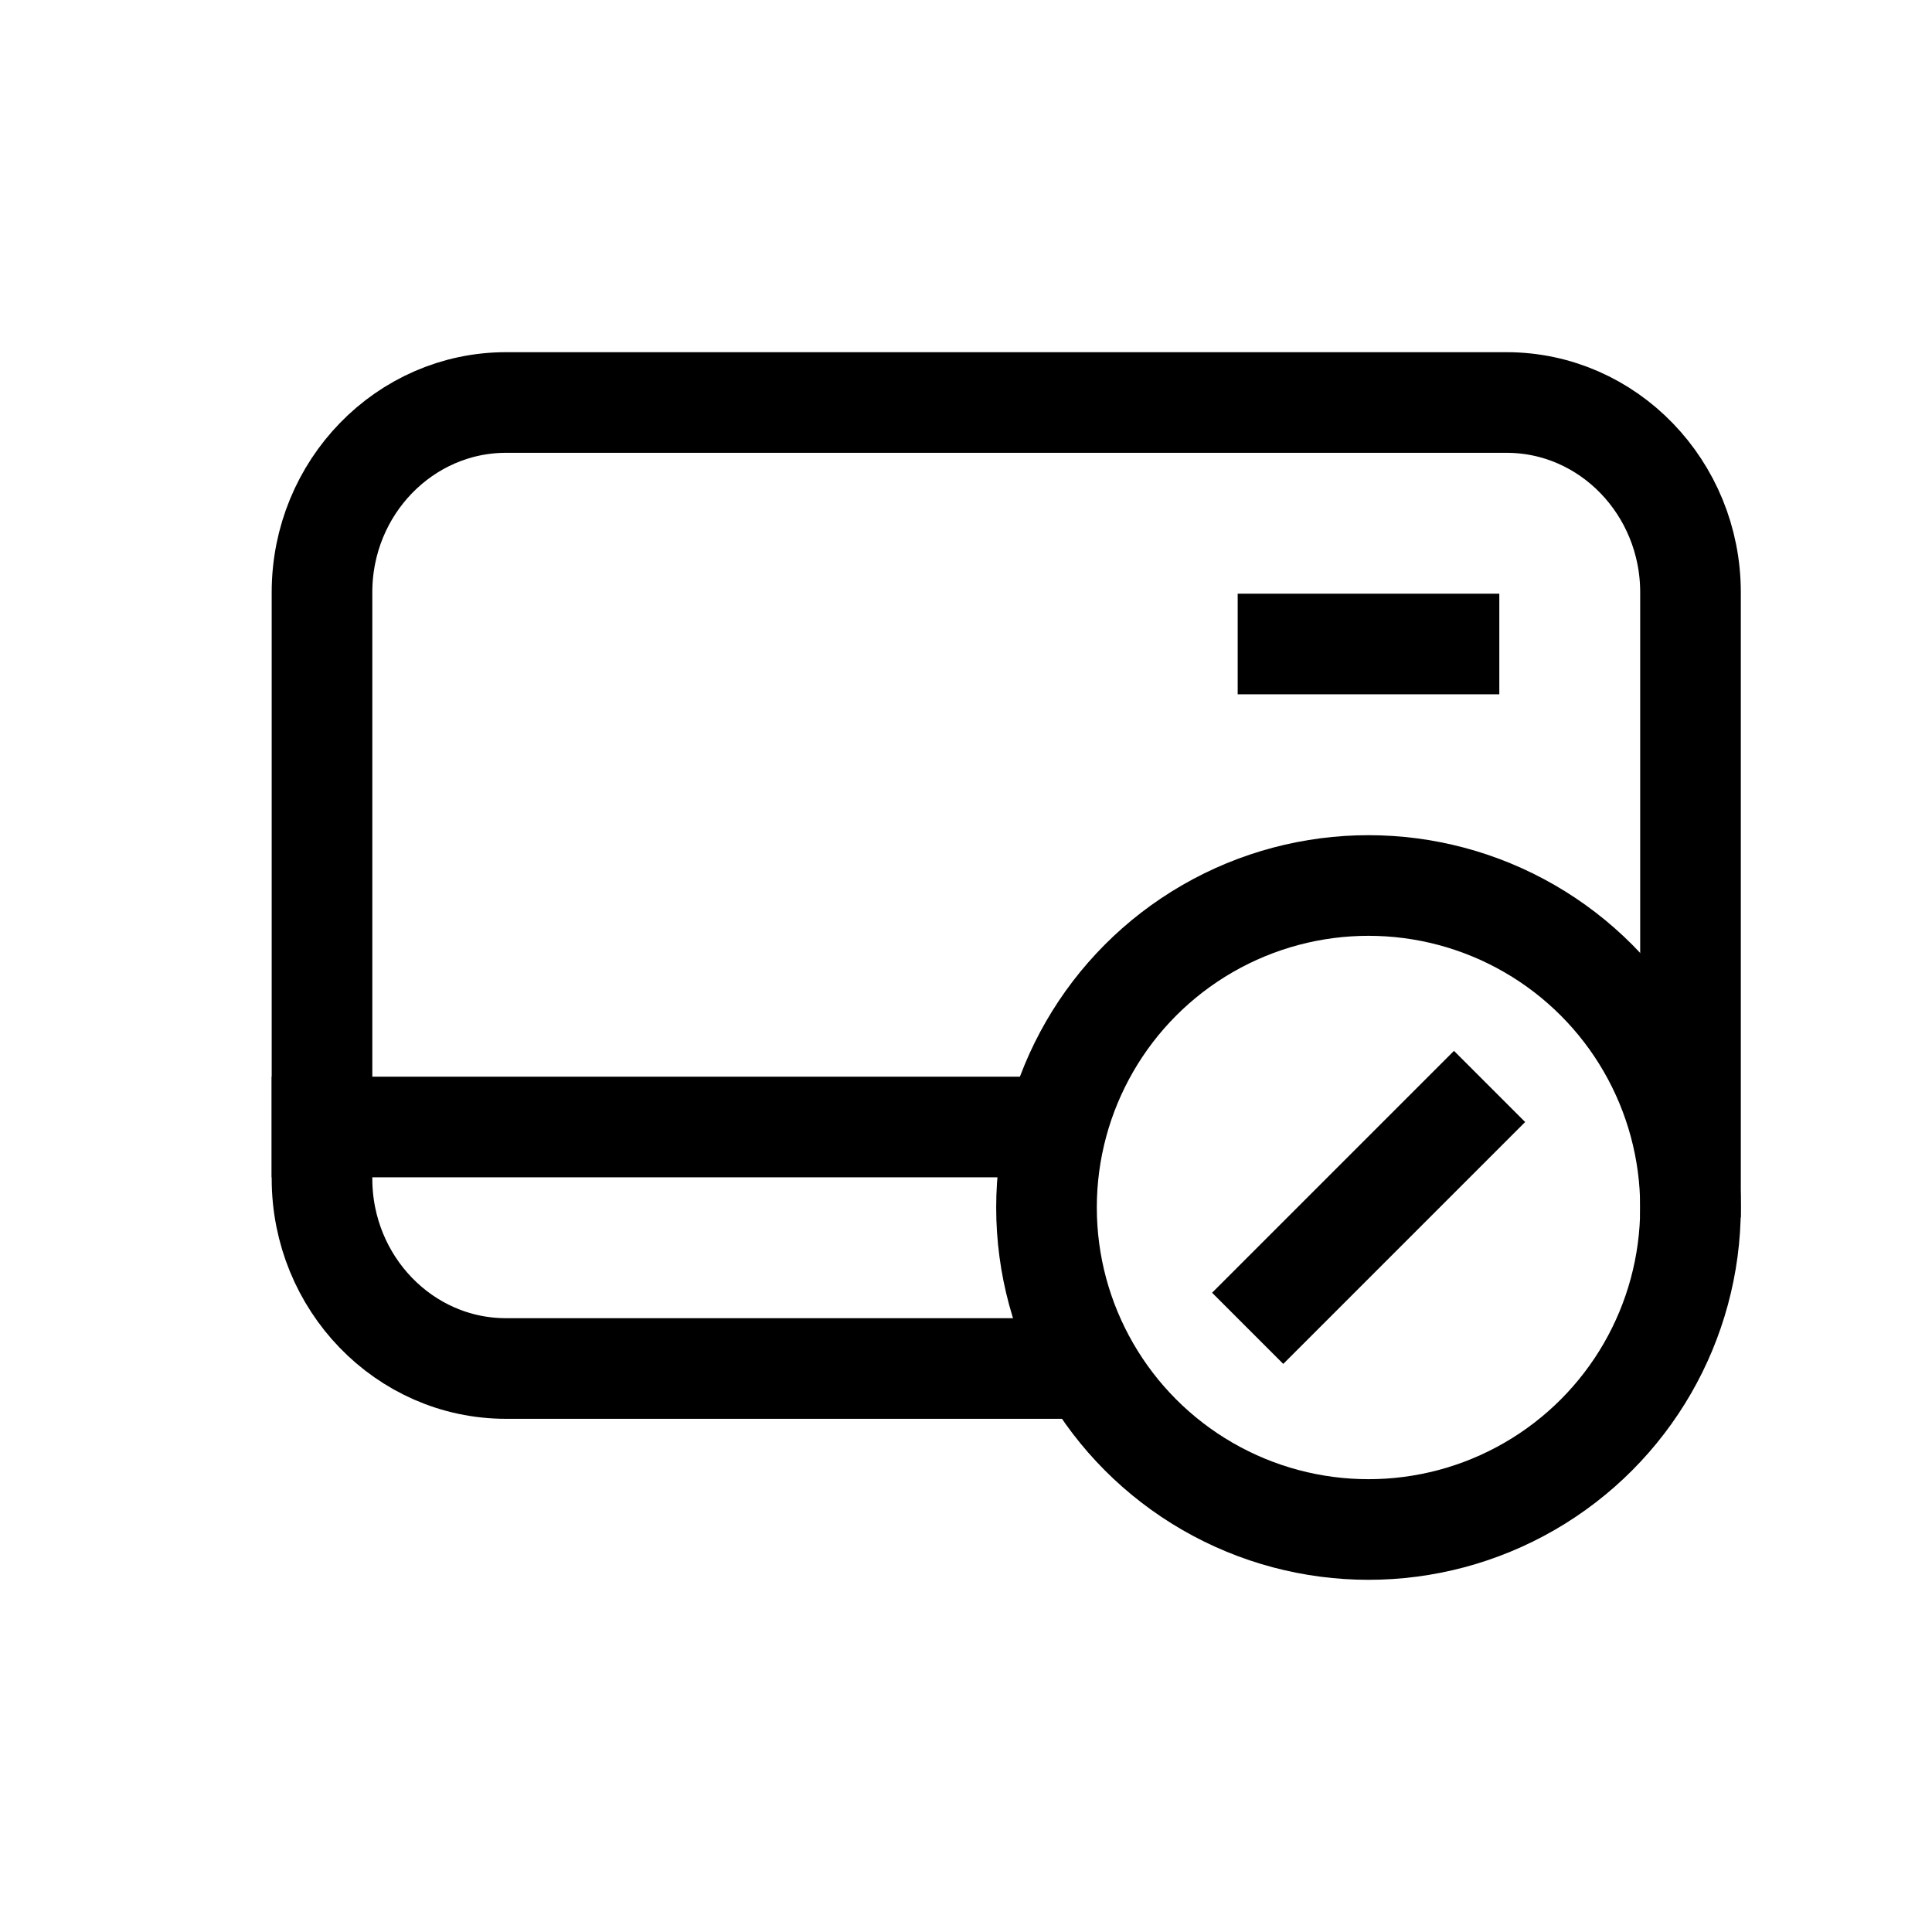
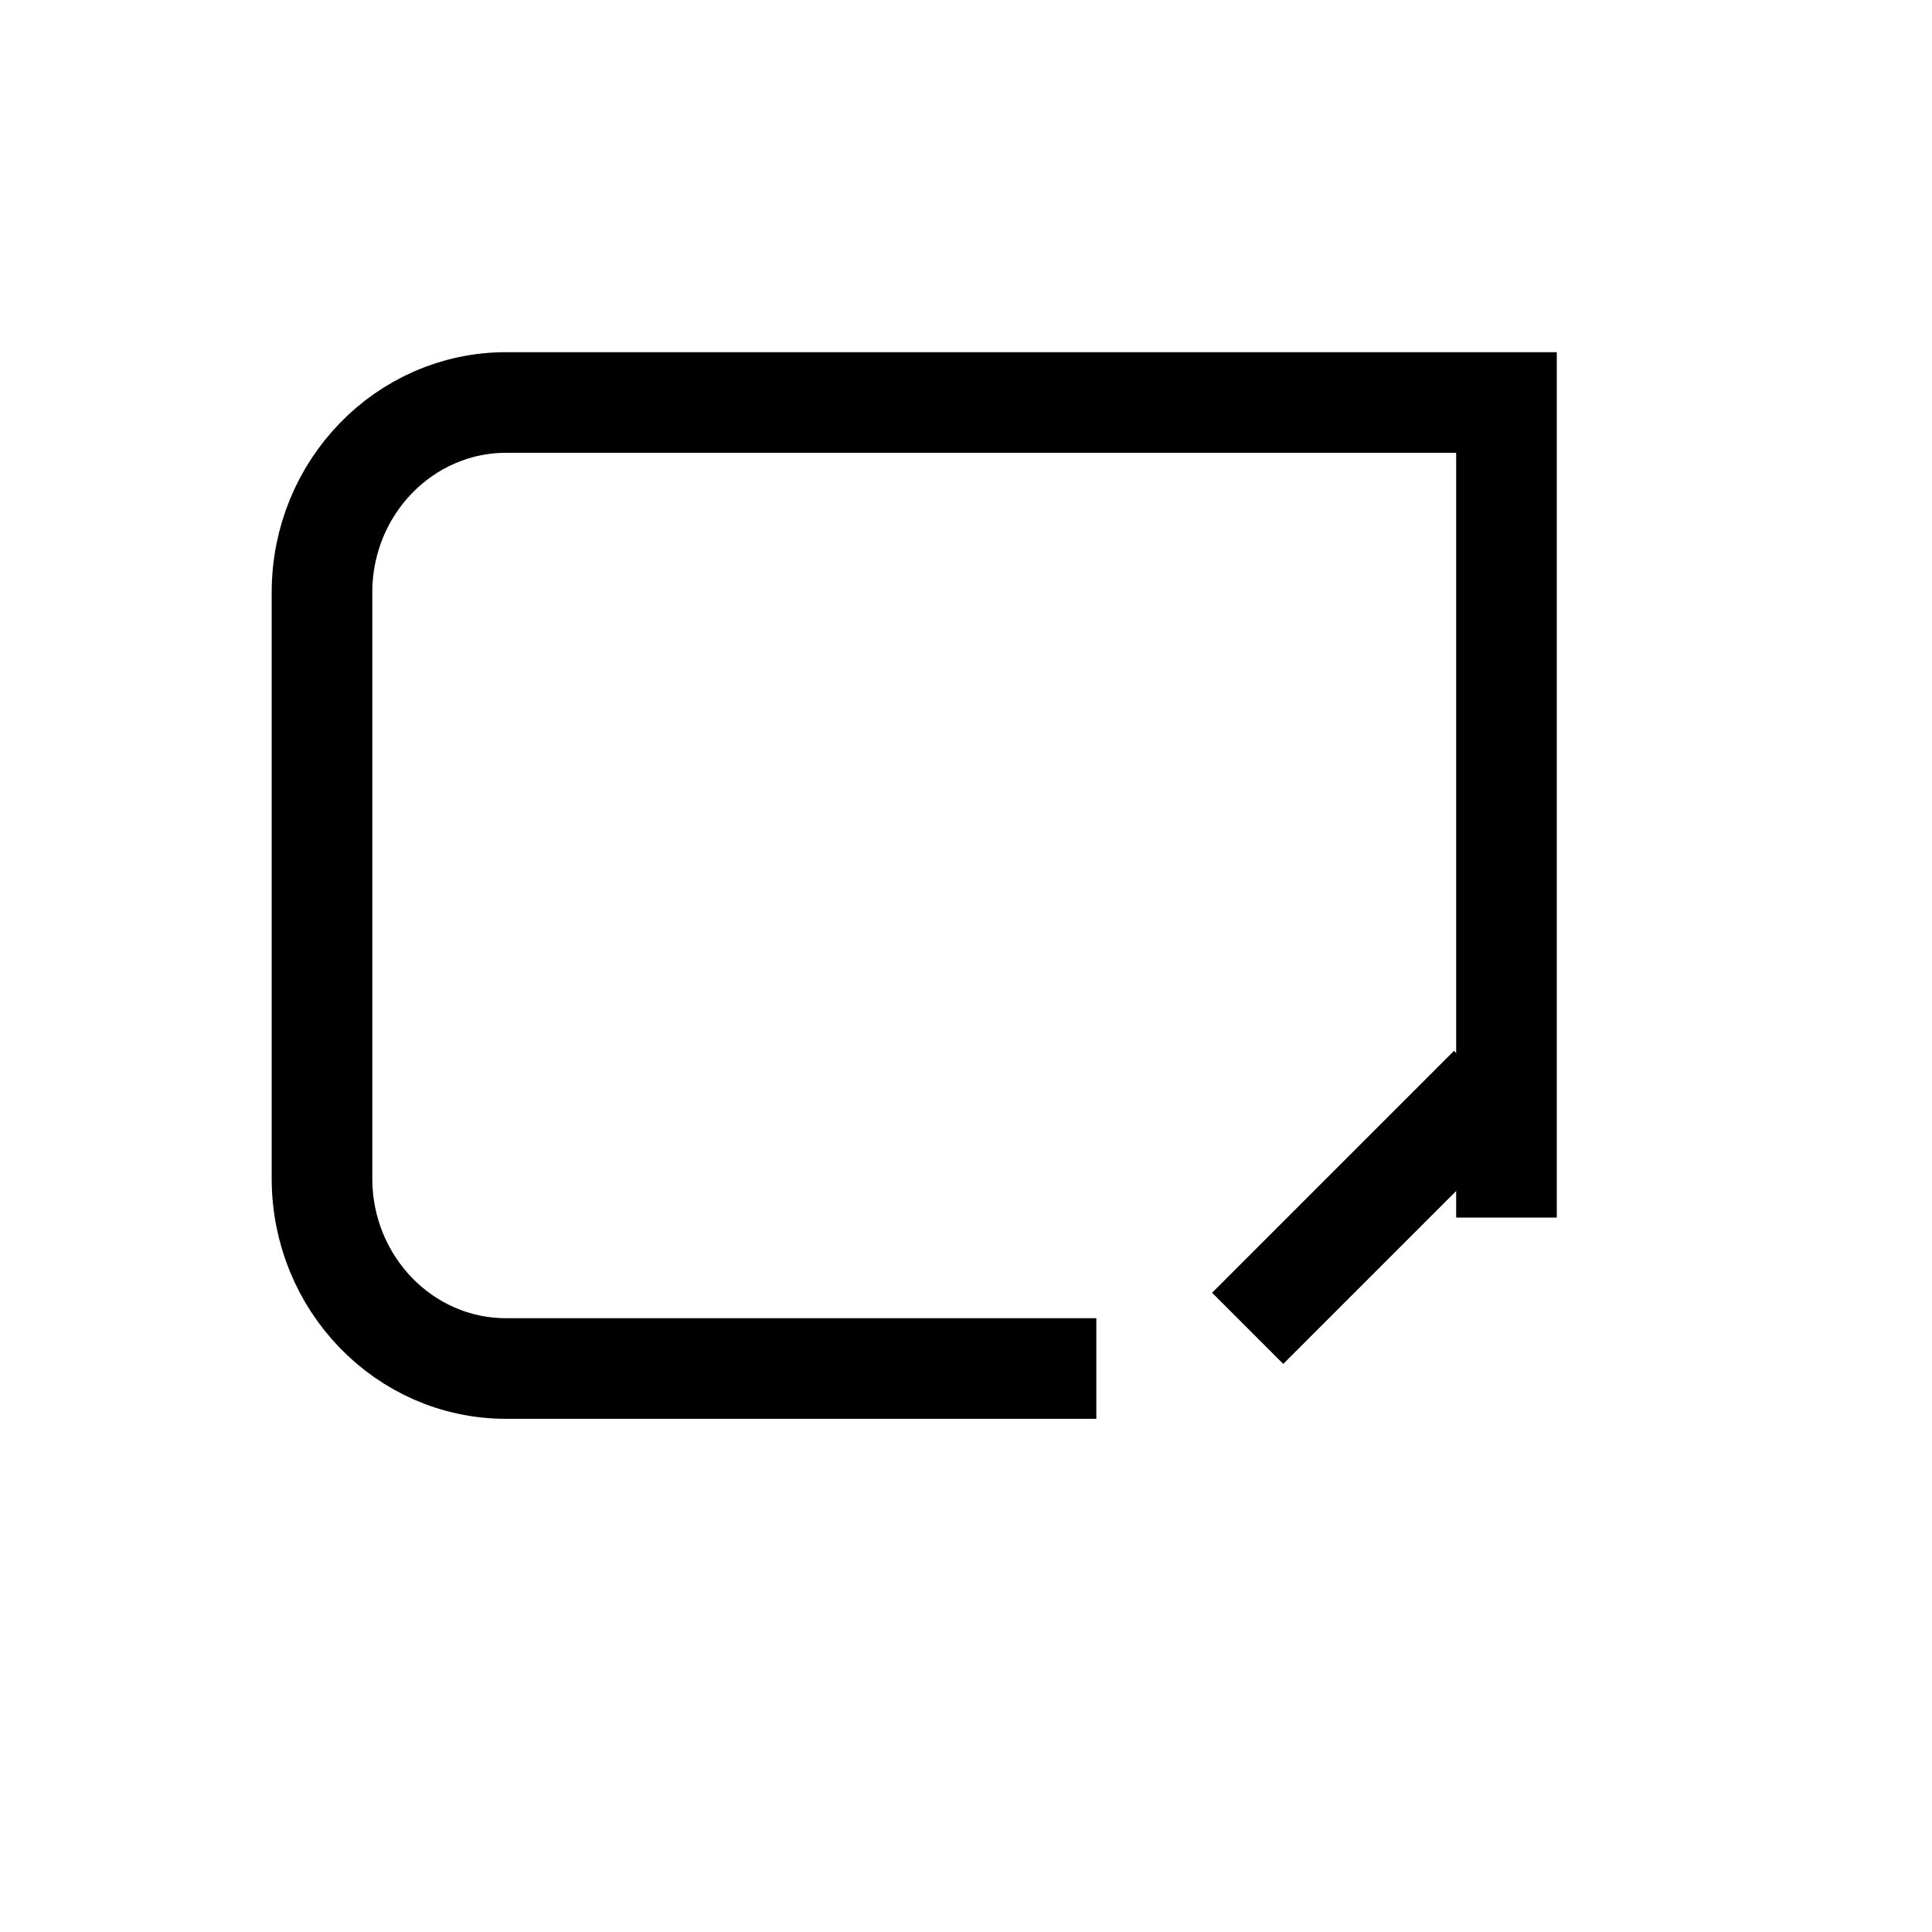
<svg xmlns="http://www.w3.org/2000/svg" width="24" height="24" viewBox="0 0 24 24" fill="none">
-   <path d="M12.994 17H6.286C5.019 17 4 15.937 4 14.642V7.358C4 6.051 5.031 5 6.286 5H18.714C19.981 5 21 6.063 21 7.358V14.5" stroke="black" stroke-width="1.25" stroke-linecap="square" />
-   <path d="M13 14H4" stroke="black" stroke-width="1.25" stroke-linecap="square" />
-   <path d="M18 8H16" stroke="black" stroke-width="1.25" stroke-linecap="square" />
-   <circle cx="17" cy="15" r="4" stroke="black" stroke-width="1.25" stroke-linecap="square" />
+   <path d="M12.994 17H6.286C5.019 17 4 15.937 4 14.642V7.358C4 6.051 5.031 5 6.286 5H18.714V14.5" stroke="black" stroke-width="1.25" stroke-linecap="square" />
  <path d="M18.062 13.938L15.941 16.059" stroke="black" stroke-width="1.25" stroke-linecap="square" />
</svg>